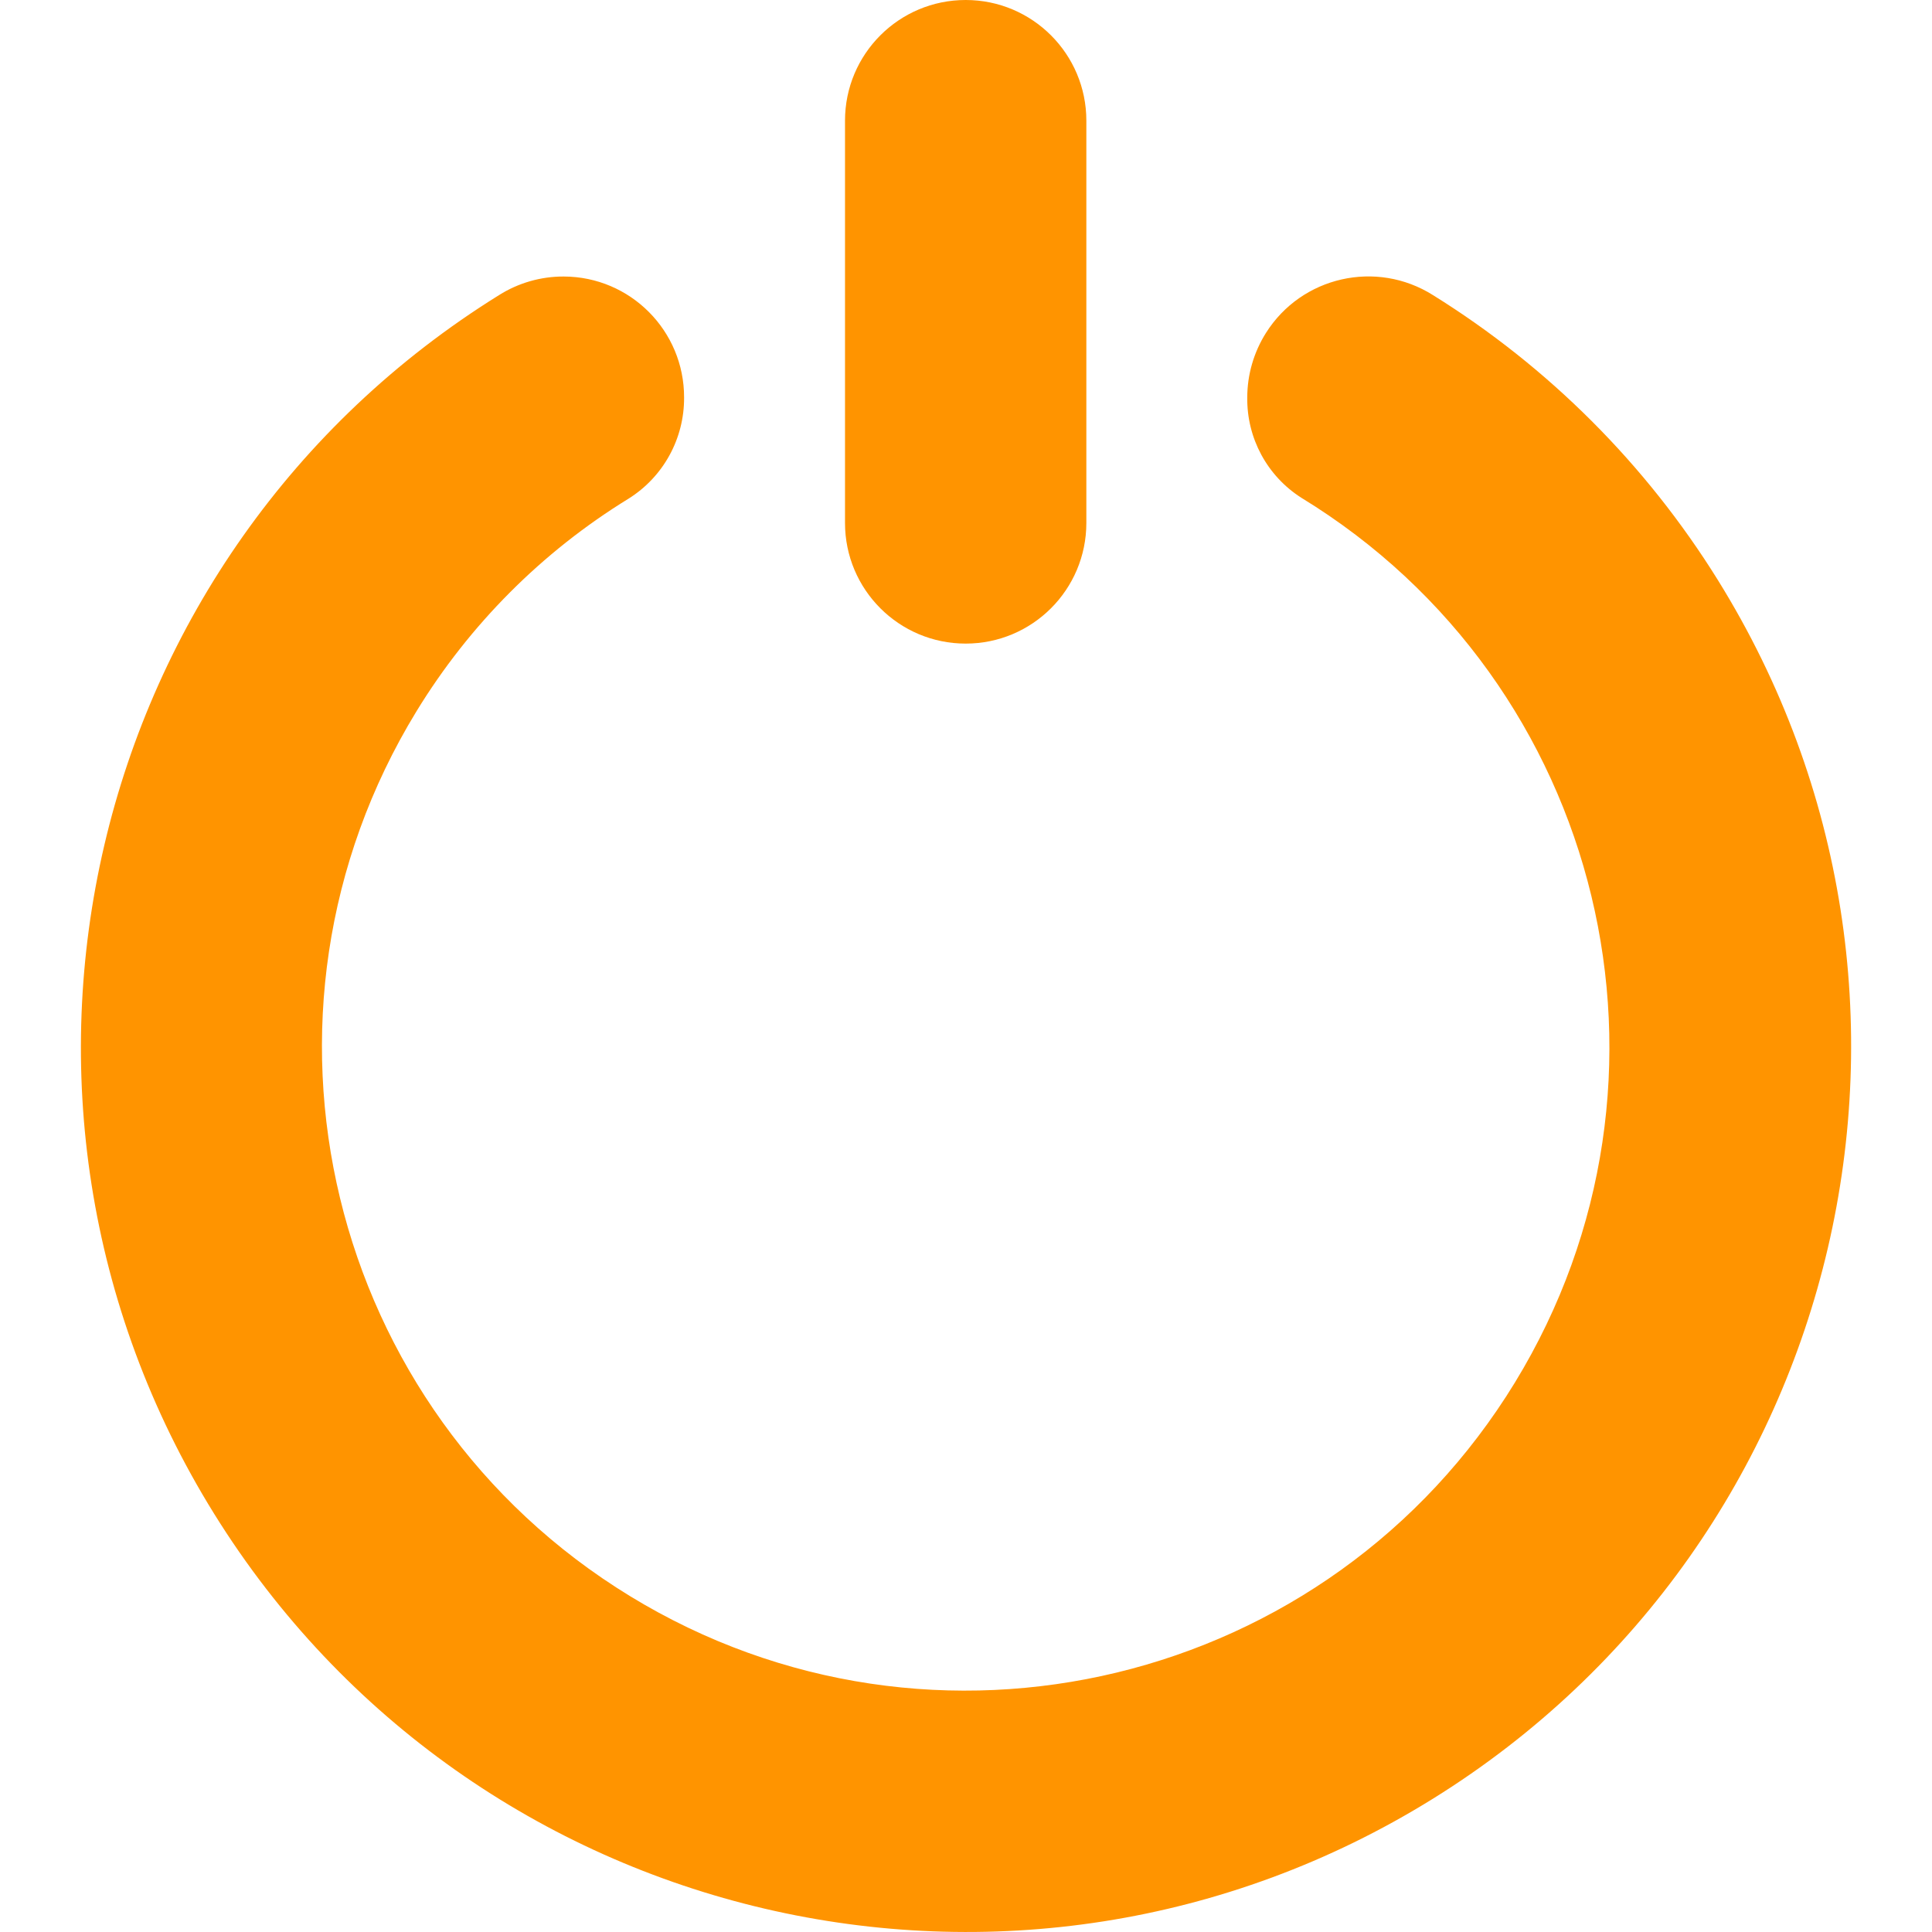
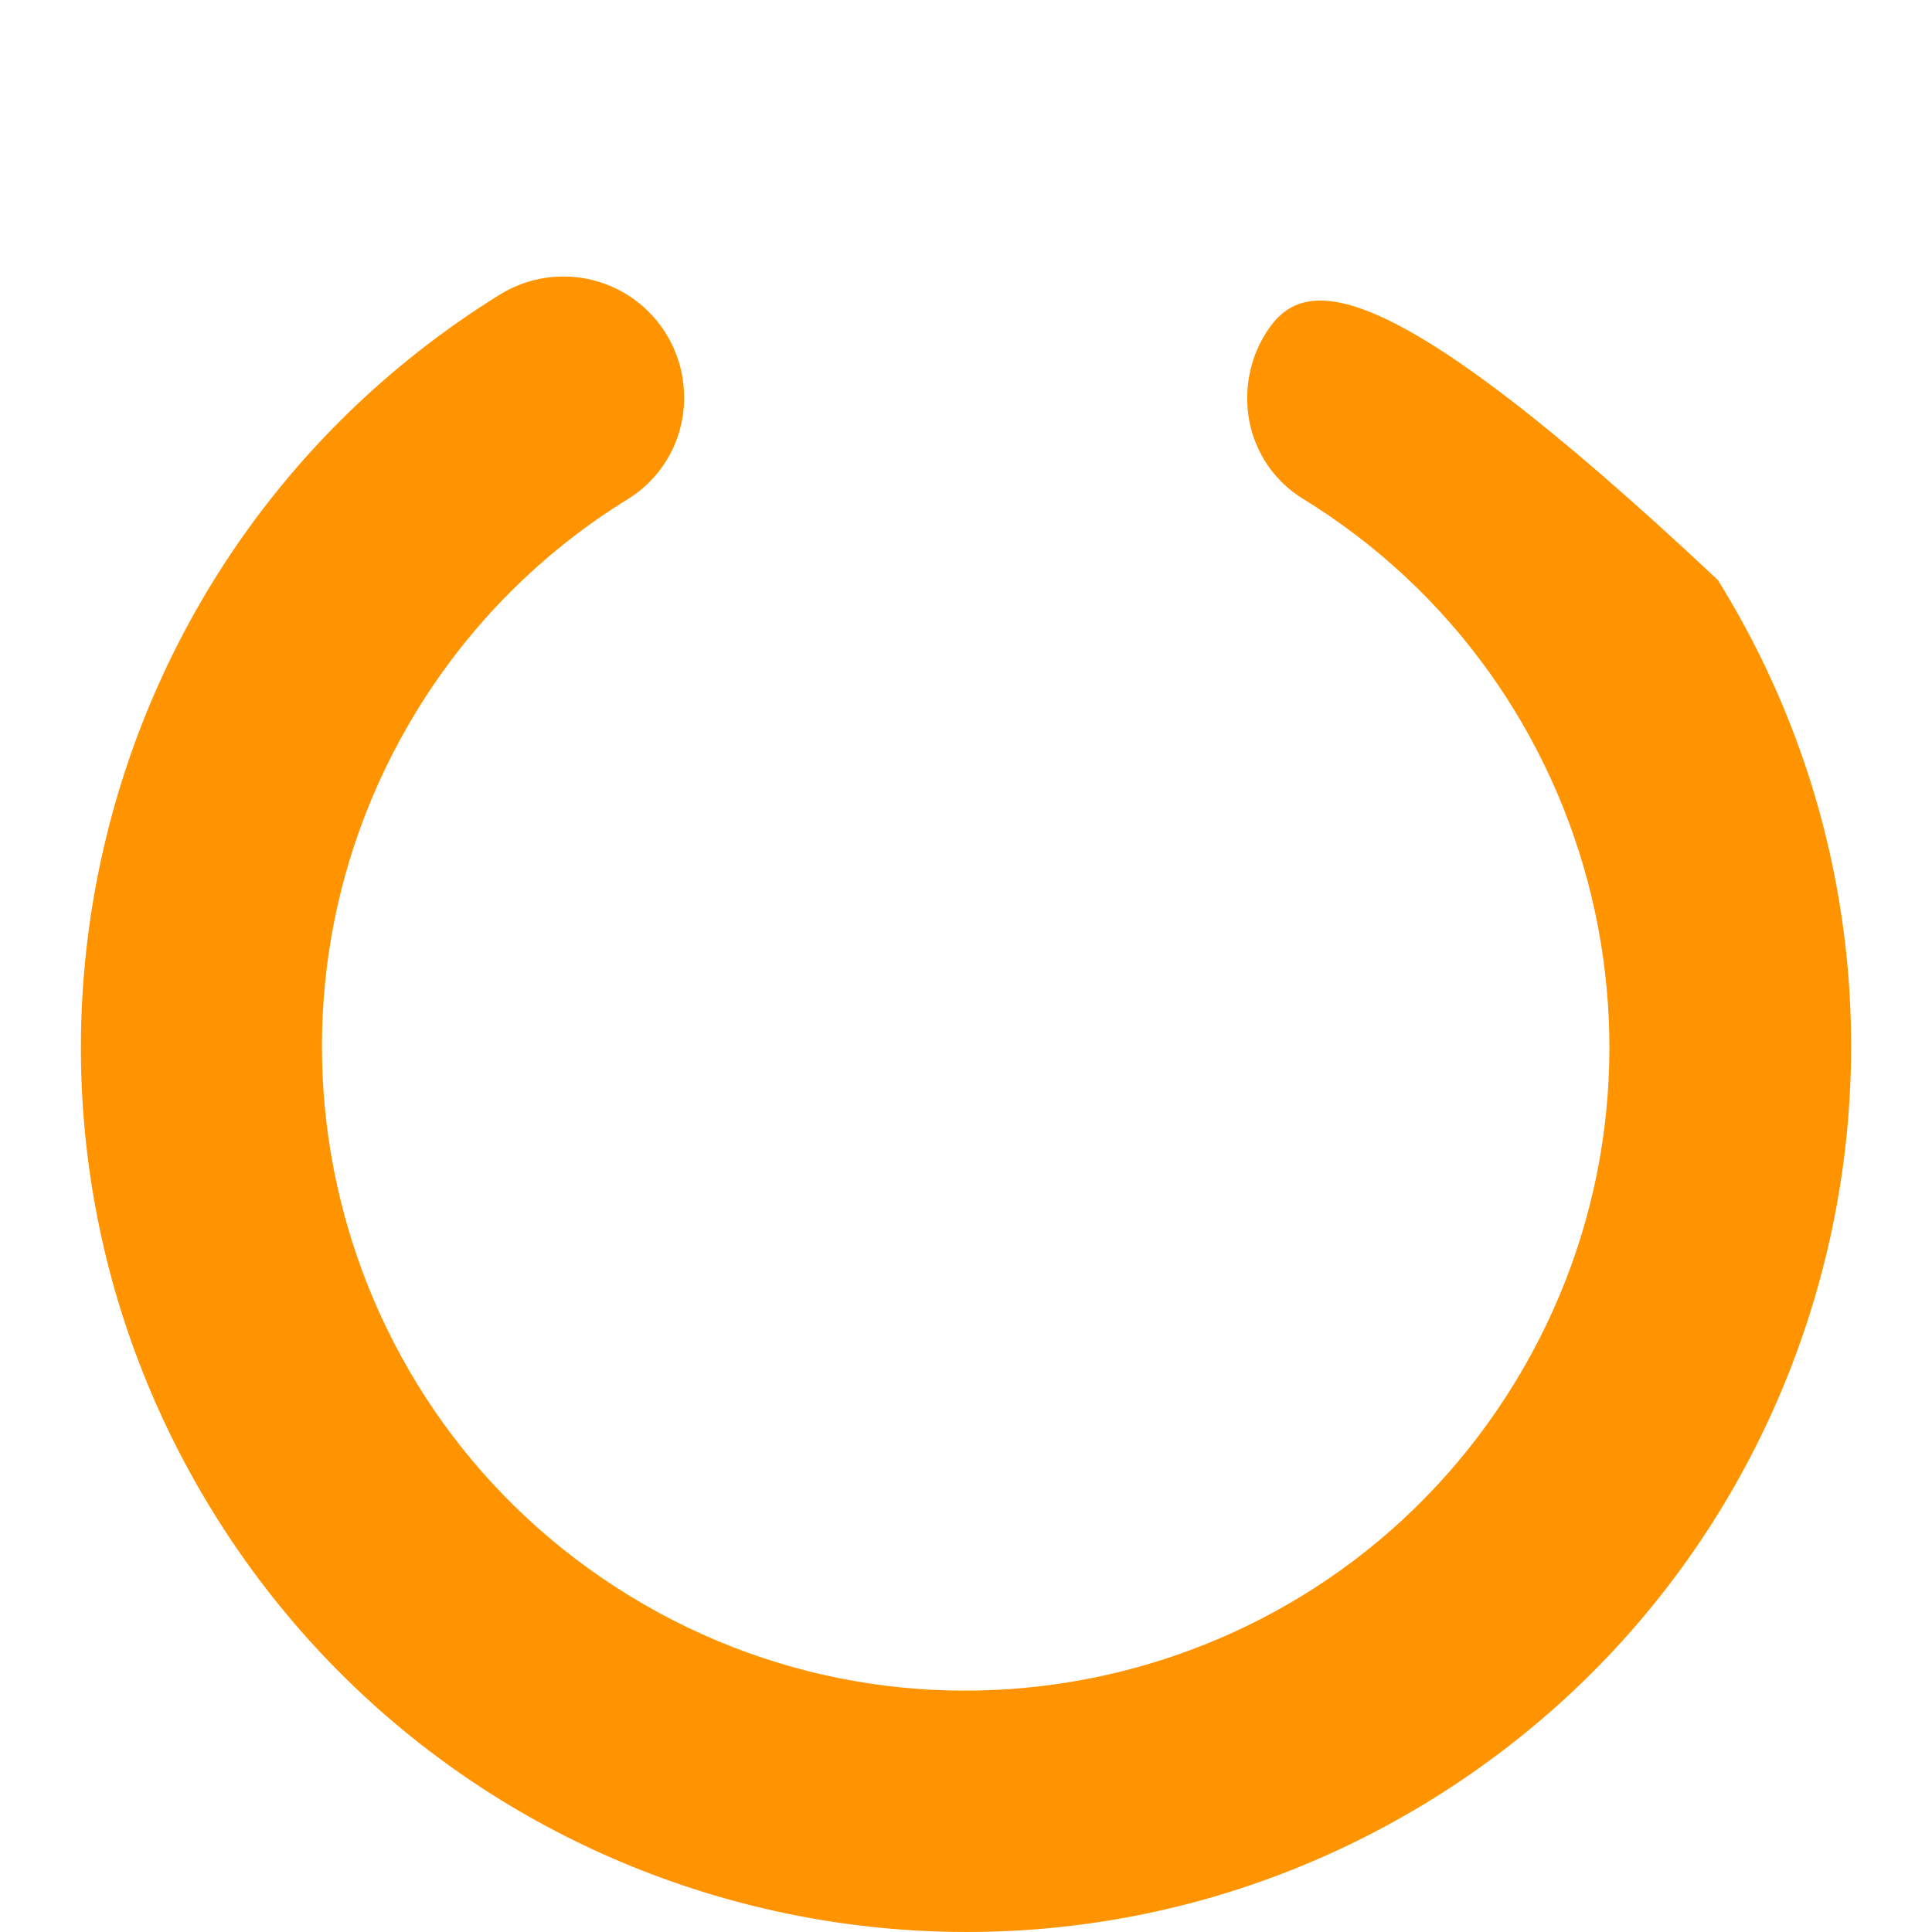
<svg xmlns="http://www.w3.org/2000/svg" width="24" height="24" viewBox="0 0 24 24" fill="none">
  <g clip-path="url(#clip0_507_2)">
-     <path d="M11.996 0C12.824 0 13.495 0.671 13.495 1.499V6.496C13.495 7.324 12.824 7.995 11.996 7.995C11.168 7.995 10.497 7.324 10.497 6.496V1.499C10.497 0.671 11.168 0 11.996 0Z" fill="#FF9400" />
-     <path d="M15.494 4.937C15.487 5.441 15.74 5.912 16.165 6.183C19.933 8.485 21.121 13.406 18.819 17.174C16.516 20.942 11.595 22.13 7.827 19.828C4.059 17.526 2.871 12.605 5.173 8.837C5.831 7.76 6.734 6.854 7.809 6.194C8.241 5.923 8.501 5.448 8.498 4.938C8.5 4.11 7.831 3.437 7.003 3.435C6.719 3.434 6.44 3.514 6.199 3.666C1.042 6.87 -0.542 13.648 2.661 18.806C5.865 23.963 12.643 25.547 17.801 22.344C22.958 19.14 24.543 12.362 21.339 7.204C20.447 5.769 19.236 4.558 17.801 3.666C17.098 3.223 16.169 3.433 15.726 4.136C15.575 4.376 15.494 4.654 15.494 4.937Z" fill="#FF9400" />
+     <path d="M15.494 4.937C15.487 5.441 15.74 5.912 16.165 6.183C19.933 8.485 21.121 13.406 18.819 17.174C16.516 20.942 11.595 22.13 7.827 19.828C4.059 17.526 2.871 12.605 5.173 8.837C5.831 7.76 6.734 6.854 7.809 6.194C8.241 5.923 8.501 5.448 8.498 4.938C8.5 4.11 7.831 3.437 7.003 3.435C6.719 3.434 6.44 3.514 6.199 3.666C1.042 6.87 -0.542 13.648 2.661 18.806C5.865 23.963 12.643 25.547 17.801 22.344C22.958 19.14 24.543 12.362 21.339 7.204C17.098 3.223 16.169 3.433 15.726 4.136C15.575 4.376 15.494 4.654 15.494 4.937Z" fill="#FF9400" />
  </g>
  <defs>
    <clipPath id="clip0_507_2">
      <rect width="24" height="24" fill="white" />
    </clipPath>
  </defs>
</svg>